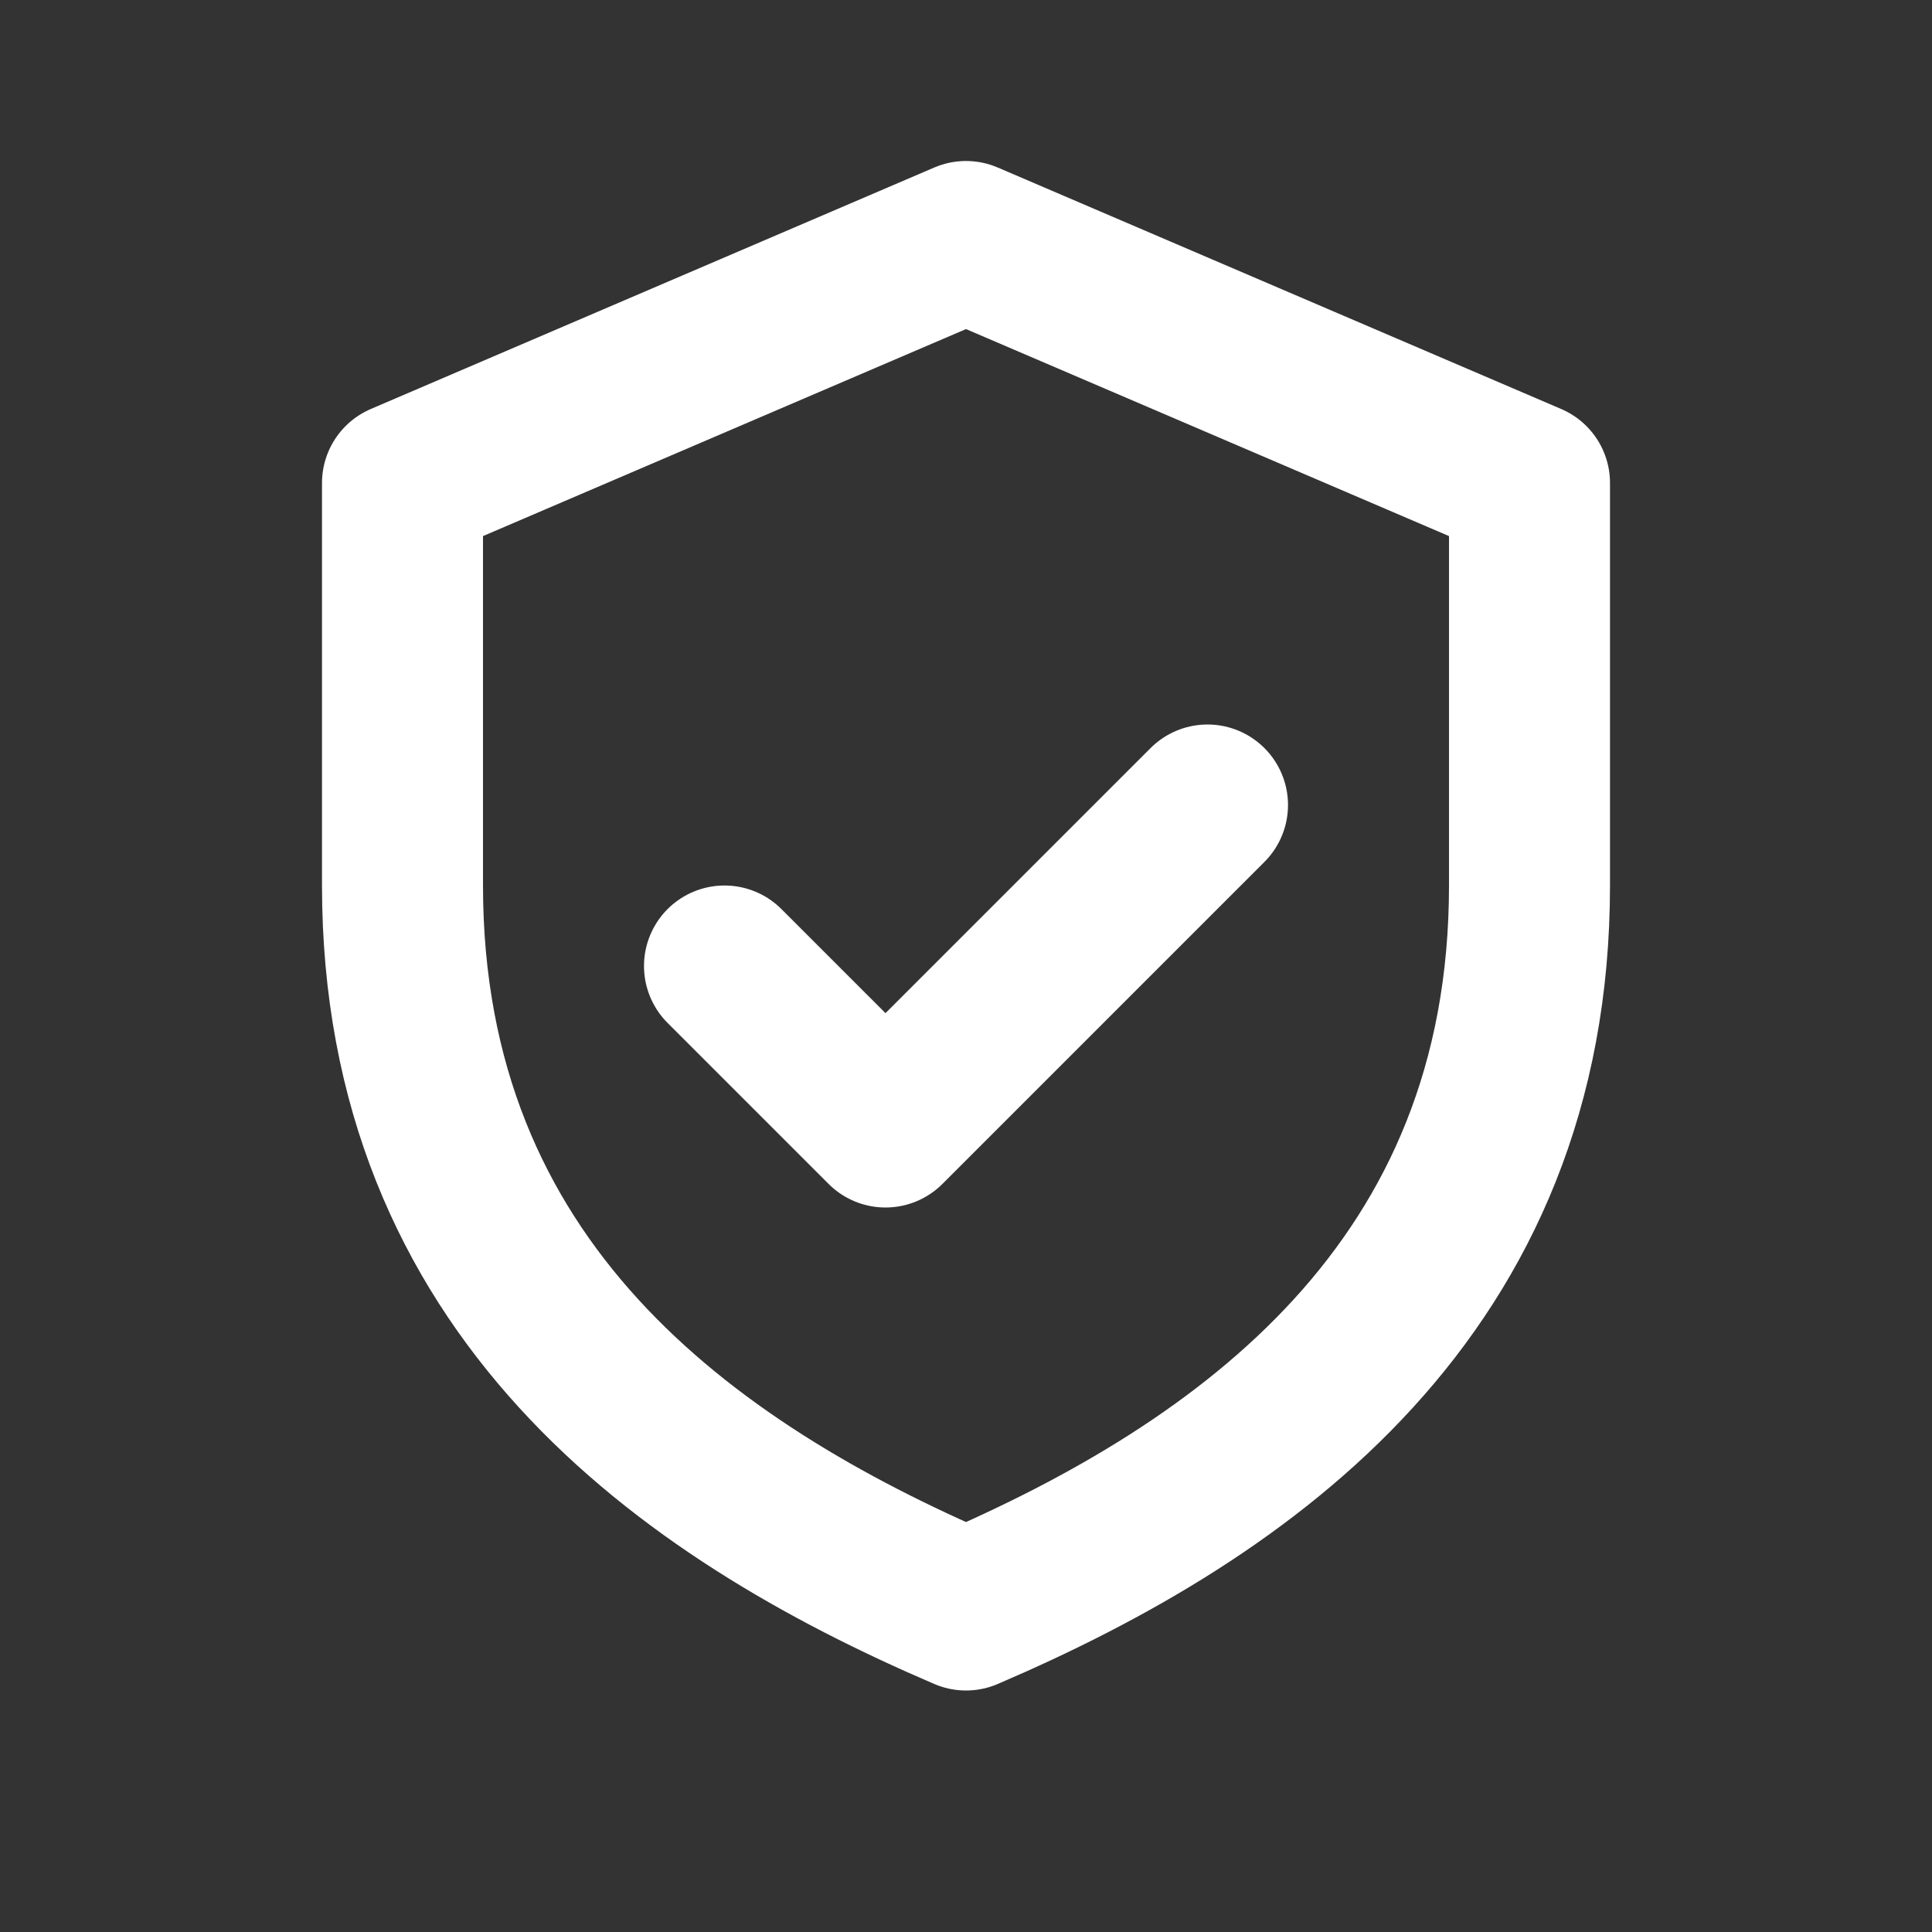
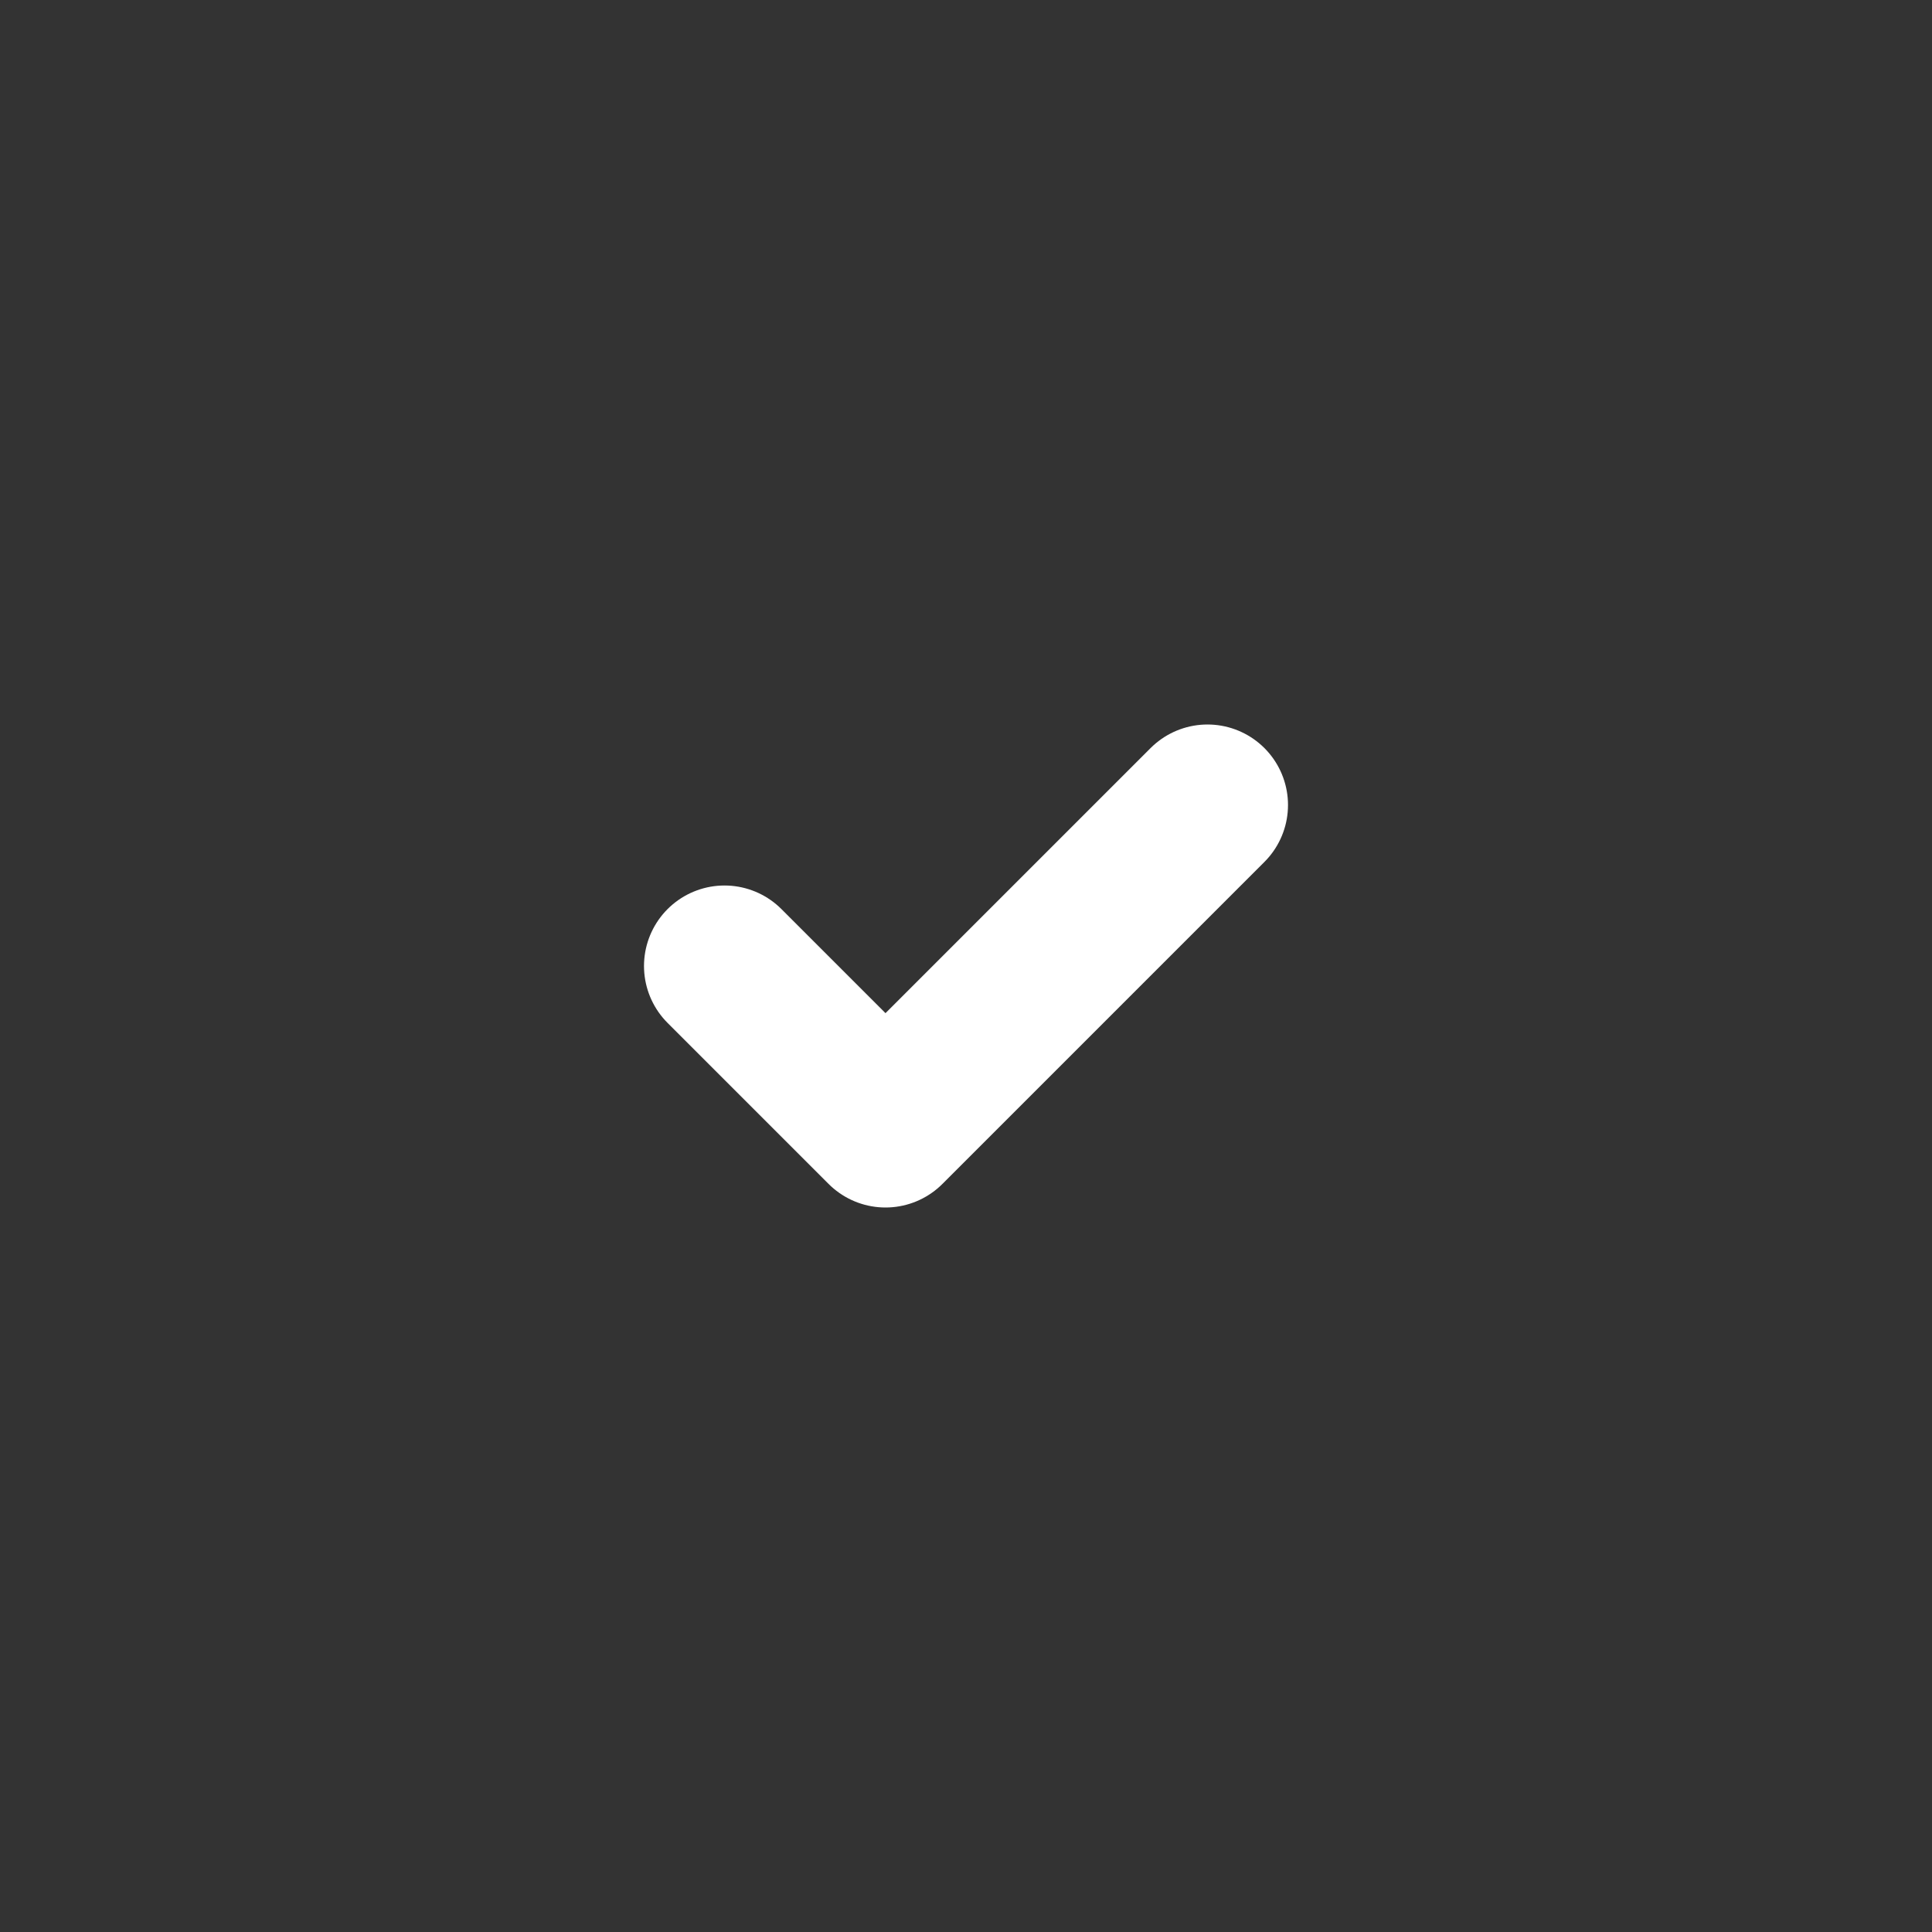
<svg xmlns="http://www.w3.org/2000/svg" width="24" height="24" viewBox="0 0 24 24" fill="none" stroke="white" stroke-width="2" stroke-linecap="round" stroke-linejoin="round">
  <rect x="0" y="0" width="24" height="24" fill="#333333" stroke="none" />
-   <path d="M12 3l7 3v5c0 5-3.5 7.5-7 9-3.5-1.5-7-4-7-9V6l7-3z" />
  <path d="M9 12l2 2 4-4" />
</svg>